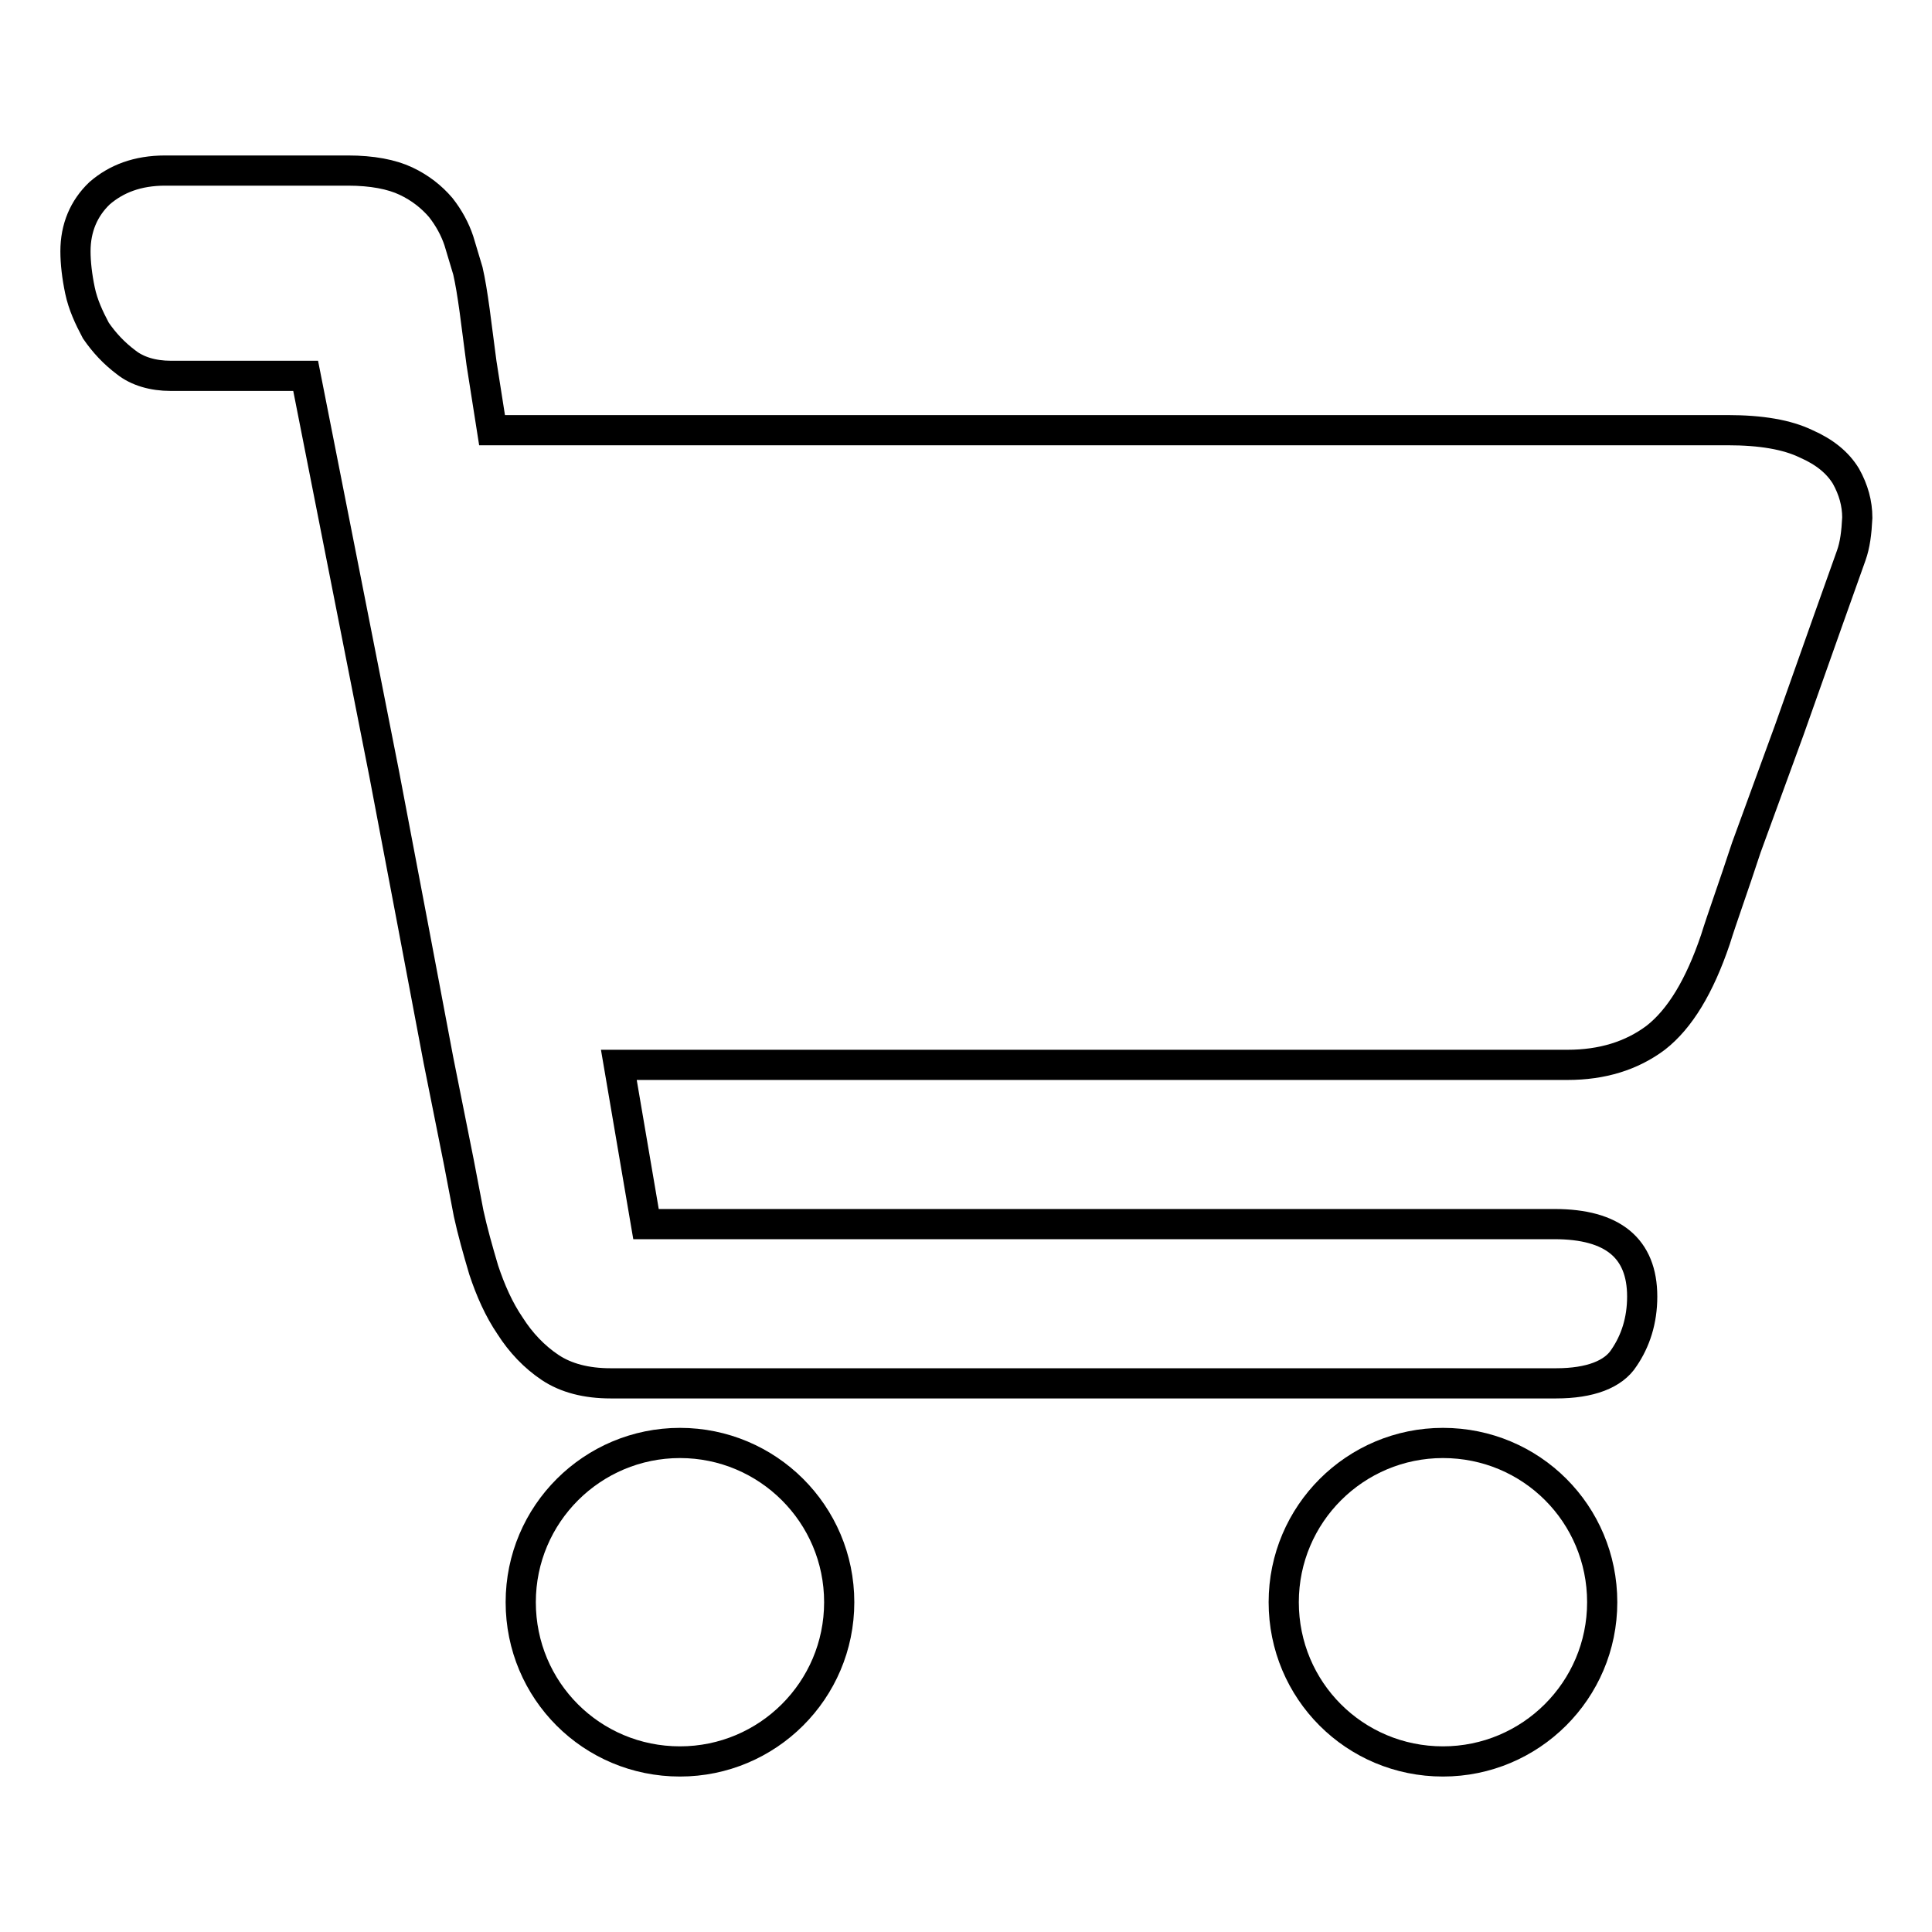
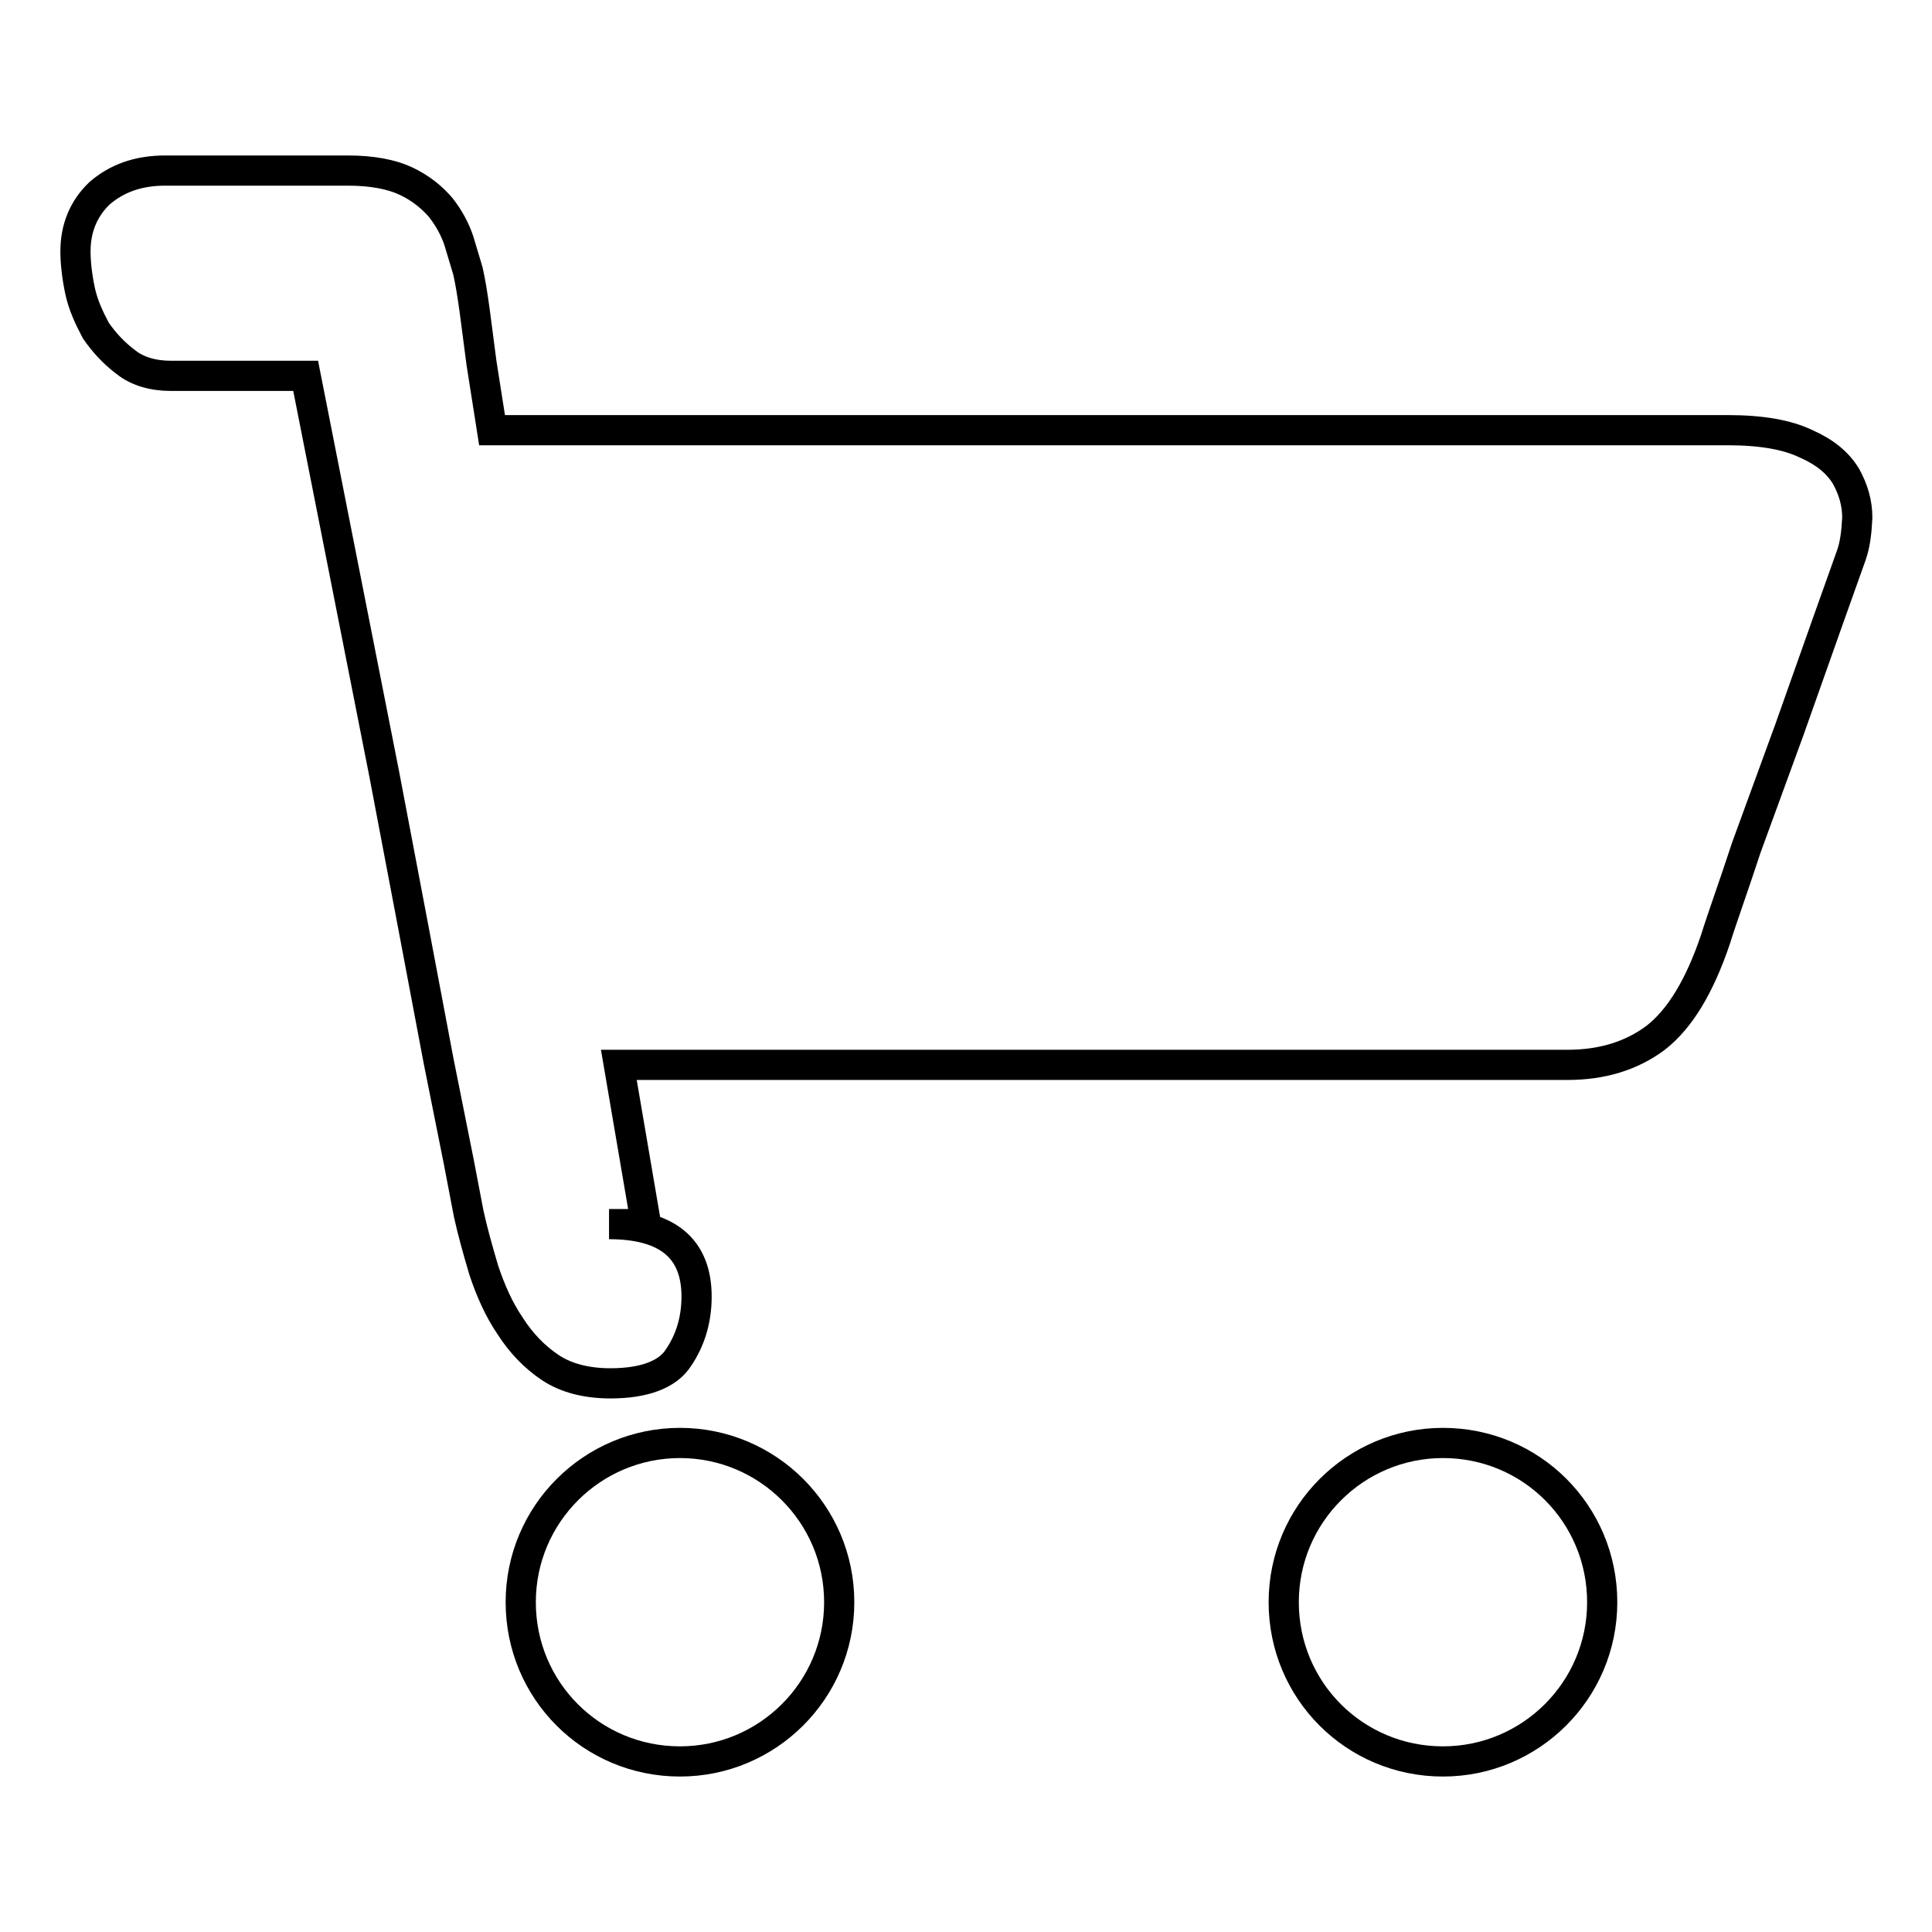
<svg xmlns="http://www.w3.org/2000/svg" version="1.1" x="0px" y="0px" viewBox="0 0 256 256" enable-background="new 0 0 256 256" xml:space="preserve">
  <g>
-     <path stroke-width="4" fill-opacity="0" stroke="#000000" d="M244.6,63.1c-1.1-1.8-2.8-3.2-5.3-4.3c-2.5-1.2-5.9-1.8-10.4-1.8H65.2l-1.4-8.9l-0.9-6.9 c-0.3-2.2-0.6-4-0.9-5.3l-1.2-4c-0.5-1.5-1.3-3-2.4-4.4c-1.2-1.4-2.7-2.6-4.6-3.5c-1.9-0.9-4.5-1.4-7.7-1.4H21.9 c-3.7,0-6.5,1.1-8.7,3c-2.1,2-3.2,4.6-3.2,7.7c0,1.5,0.2,3.3,0.6,5.2c0.4,1.9,1.2,3.6,2.1,5.3c1.1,1.6,2.4,3,4,4.2 c1.5,1.2,3.6,1.8,5.9,1.8h17.9l10.4,52.7l3.8,20l3.4,18l2.7,13.5l1.3,6.8c0.5,2.3,1.2,4.8,2,7.5c0.9,2.7,2,5.2,3.5,7.4 c1.4,2.2,3.2,4.1,5.3,5.5c2.1,1.4,4.8,2.1,8,2.1h125.3c4.5,0,7.6-1.2,9-3.4c1.5-2.2,2.4-4.9,2.4-8.1c0-6.4-3.9-9.6-11.6-9.6H85.6 L82,141.1h125.7c4.6,0,8.5-1.2,11.7-3.6c3.2-2.5,5.8-6.8,7.9-13c0.9-2.9,2.4-7,4.1-12.2l5.7-15.6l5.1-14.4l3.1-8.7 c0.5-1.4,0.7-3,0.8-5C246.1,66.7,245.6,64.9,244.6,63.1z M90.1,191.2c-11.6,0-21.1,9.4-21.1,21.1s9.4,21.1,21.1,21.1 c11.6,0,21.1-9.4,21.1-21.1S101.7,191.2,90.1,191.2z M191.2,191.2c-11.6,0-21.1,9.4-21.1,21.1s9.4,21.1,21.1,21.1 c11.6,0,21.1-9.4,21.1-21.1S202.9,191.2,191.2,191.2z" />
+     <path stroke-width="4" fill-opacity="0" stroke="#000000" d="M244.6,63.1c-1.1-1.8-2.8-3.2-5.3-4.3c-2.5-1.2-5.9-1.8-10.4-1.8H65.2l-1.4-8.9l-0.9-6.9 c-0.3-2.2-0.6-4-0.9-5.3l-1.2-4c-0.5-1.5-1.3-3-2.4-4.4c-1.2-1.4-2.7-2.6-4.6-3.5c-1.9-0.9-4.5-1.4-7.7-1.4H21.9 c-3.7,0-6.5,1.1-8.7,3c-2.1,2-3.2,4.6-3.2,7.7c0,1.5,0.2,3.3,0.6,5.2c0.4,1.9,1.2,3.6,2.1,5.3c1.1,1.6,2.4,3,4,4.2 c1.5,1.2,3.6,1.8,5.9,1.8h17.9l10.4,52.7l3.8,20l3.4,18l2.7,13.5l1.3,6.8c0.5,2.3,1.2,4.8,2,7.5c0.9,2.7,2,5.2,3.5,7.4 c1.4,2.2,3.2,4.1,5.3,5.5c2.1,1.4,4.8,2.1,8,2.1c4.5,0,7.6-1.2,9-3.4c1.5-2.2,2.4-4.9,2.4-8.1c0-6.4-3.9-9.6-11.6-9.6H85.6 L82,141.1h125.7c4.6,0,8.5-1.2,11.7-3.6c3.2-2.5,5.8-6.8,7.9-13c0.9-2.9,2.4-7,4.1-12.2l5.7-15.6l5.1-14.4l3.1-8.7 c0.5-1.4,0.7-3,0.8-5C246.1,66.7,245.6,64.9,244.6,63.1z M90.1,191.2c-11.6,0-21.1,9.4-21.1,21.1s9.4,21.1,21.1,21.1 c11.6,0,21.1-9.4,21.1-21.1S101.7,191.2,90.1,191.2z M191.2,191.2c-11.6,0-21.1,9.4-21.1,21.1s9.4,21.1,21.1,21.1 c11.6,0,21.1-9.4,21.1-21.1S202.9,191.2,191.2,191.2z" />
  </g>
</svg>